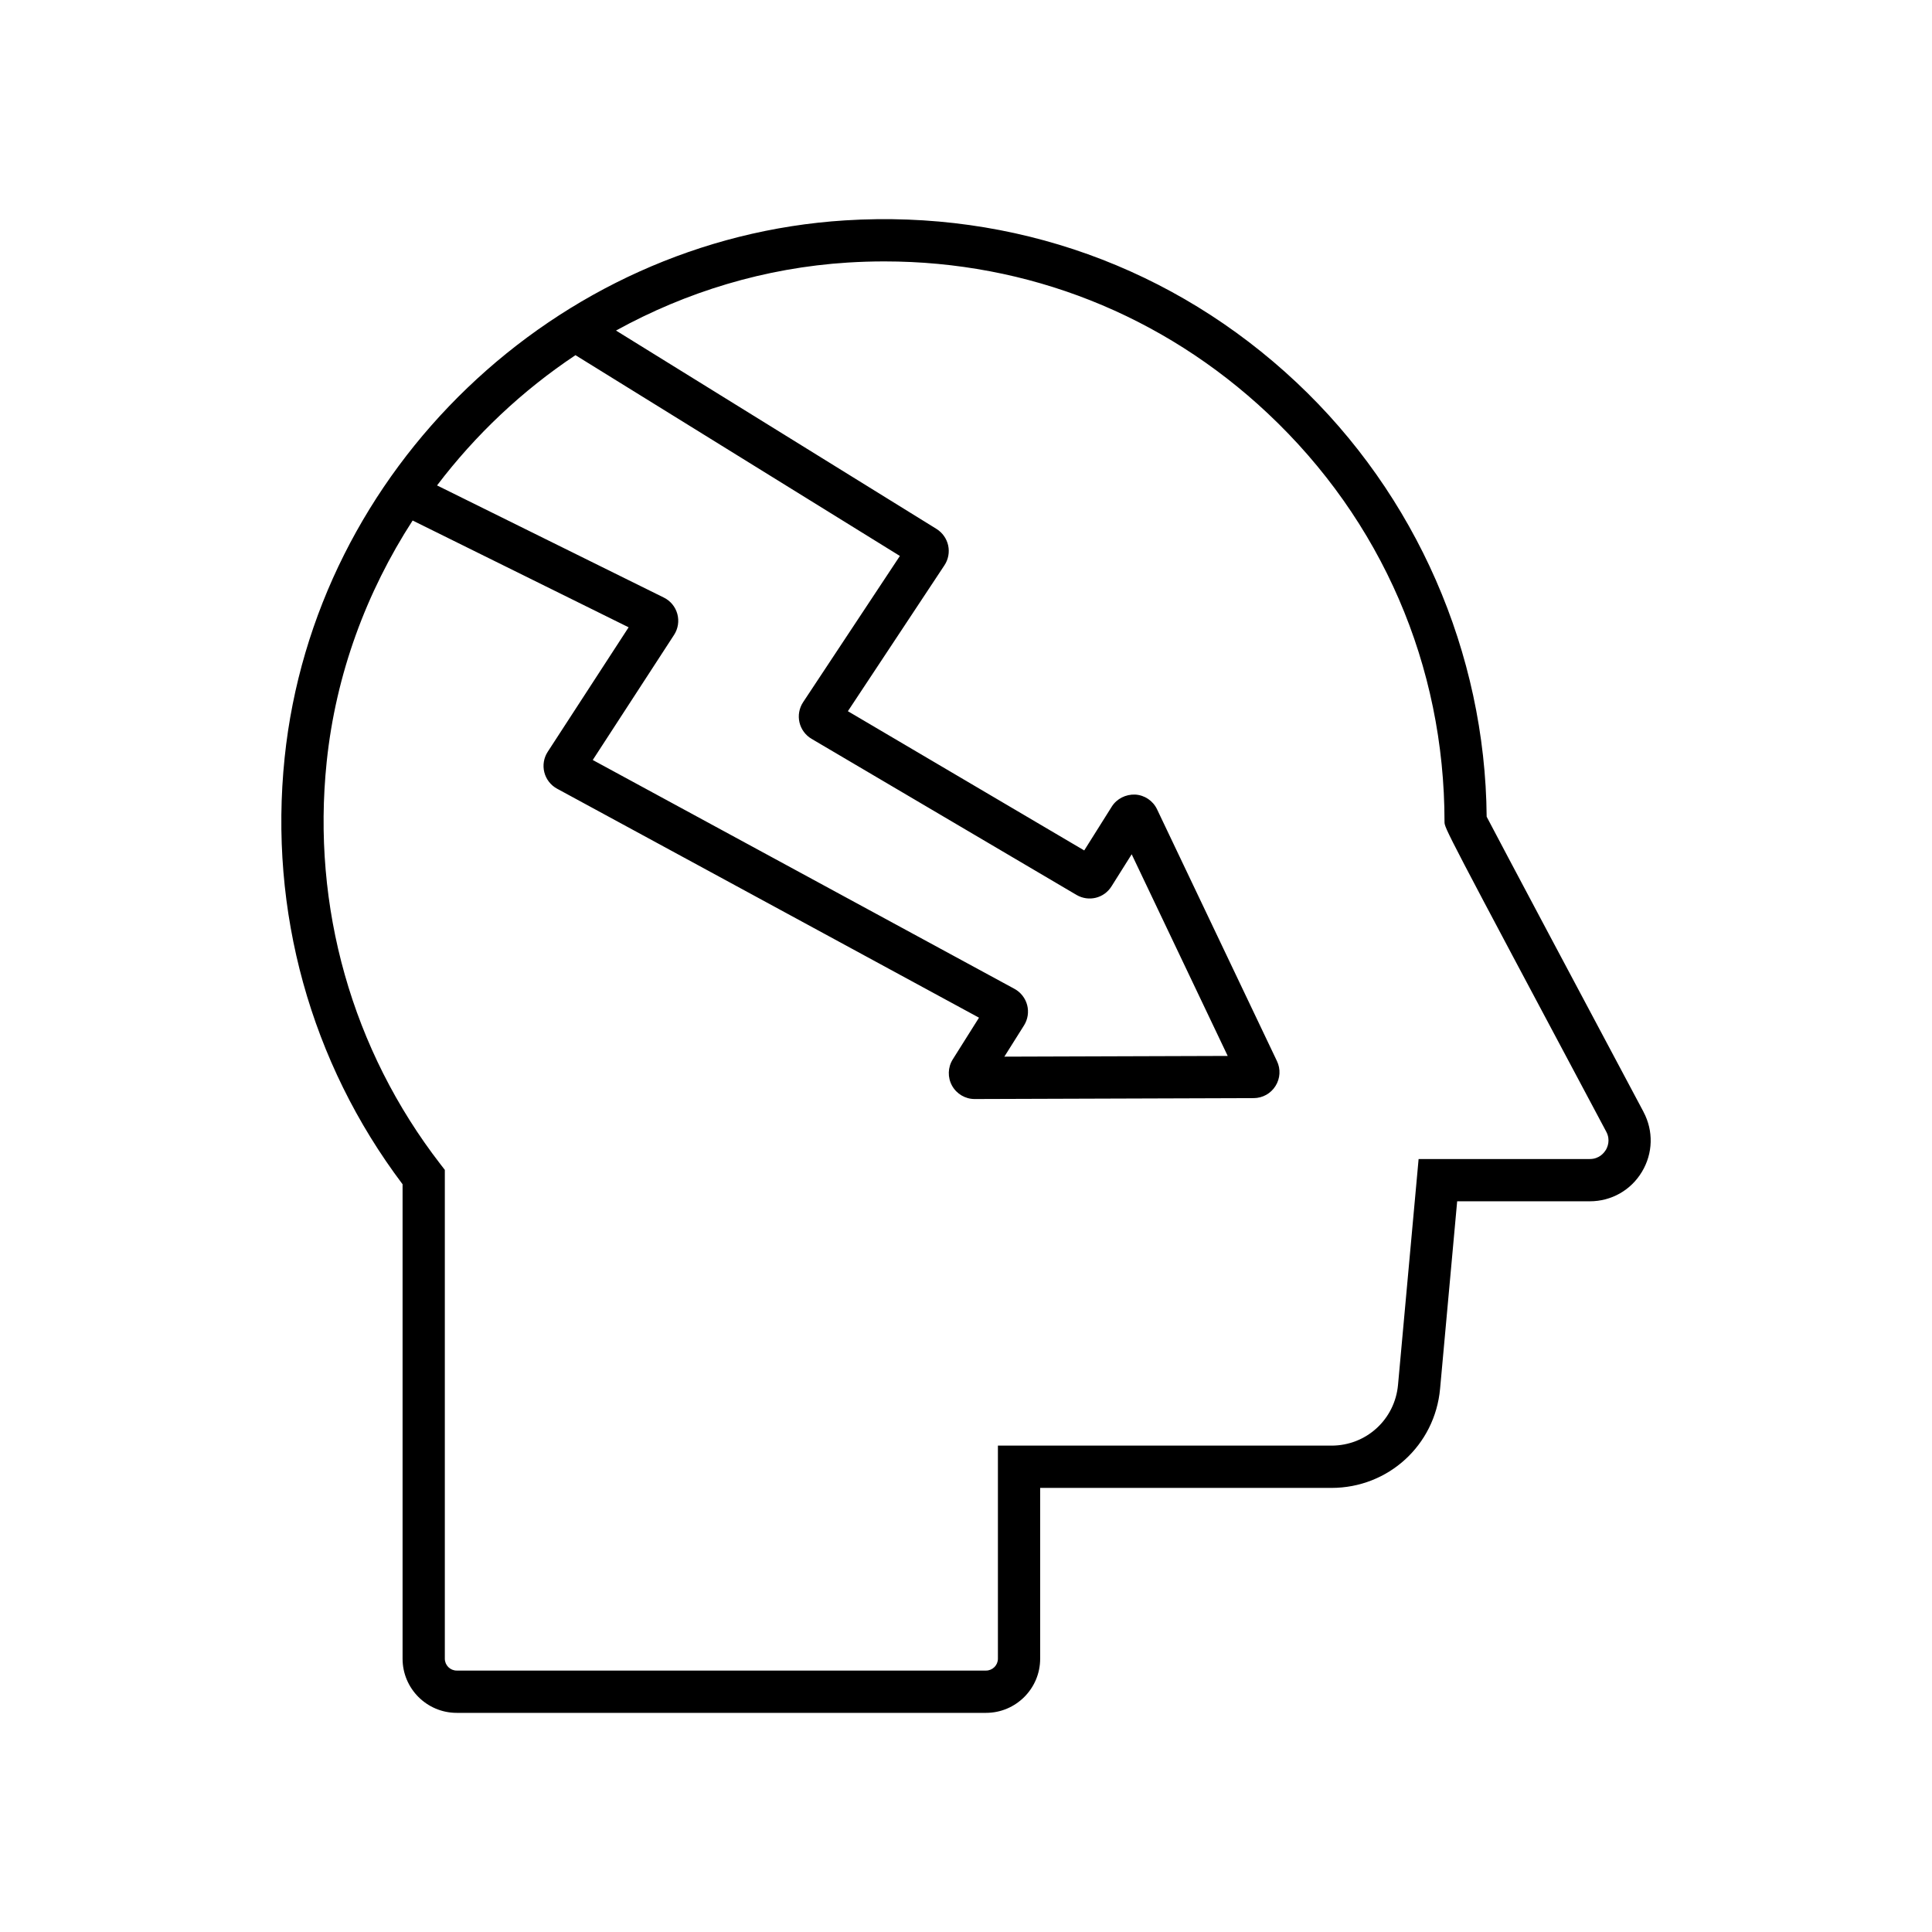
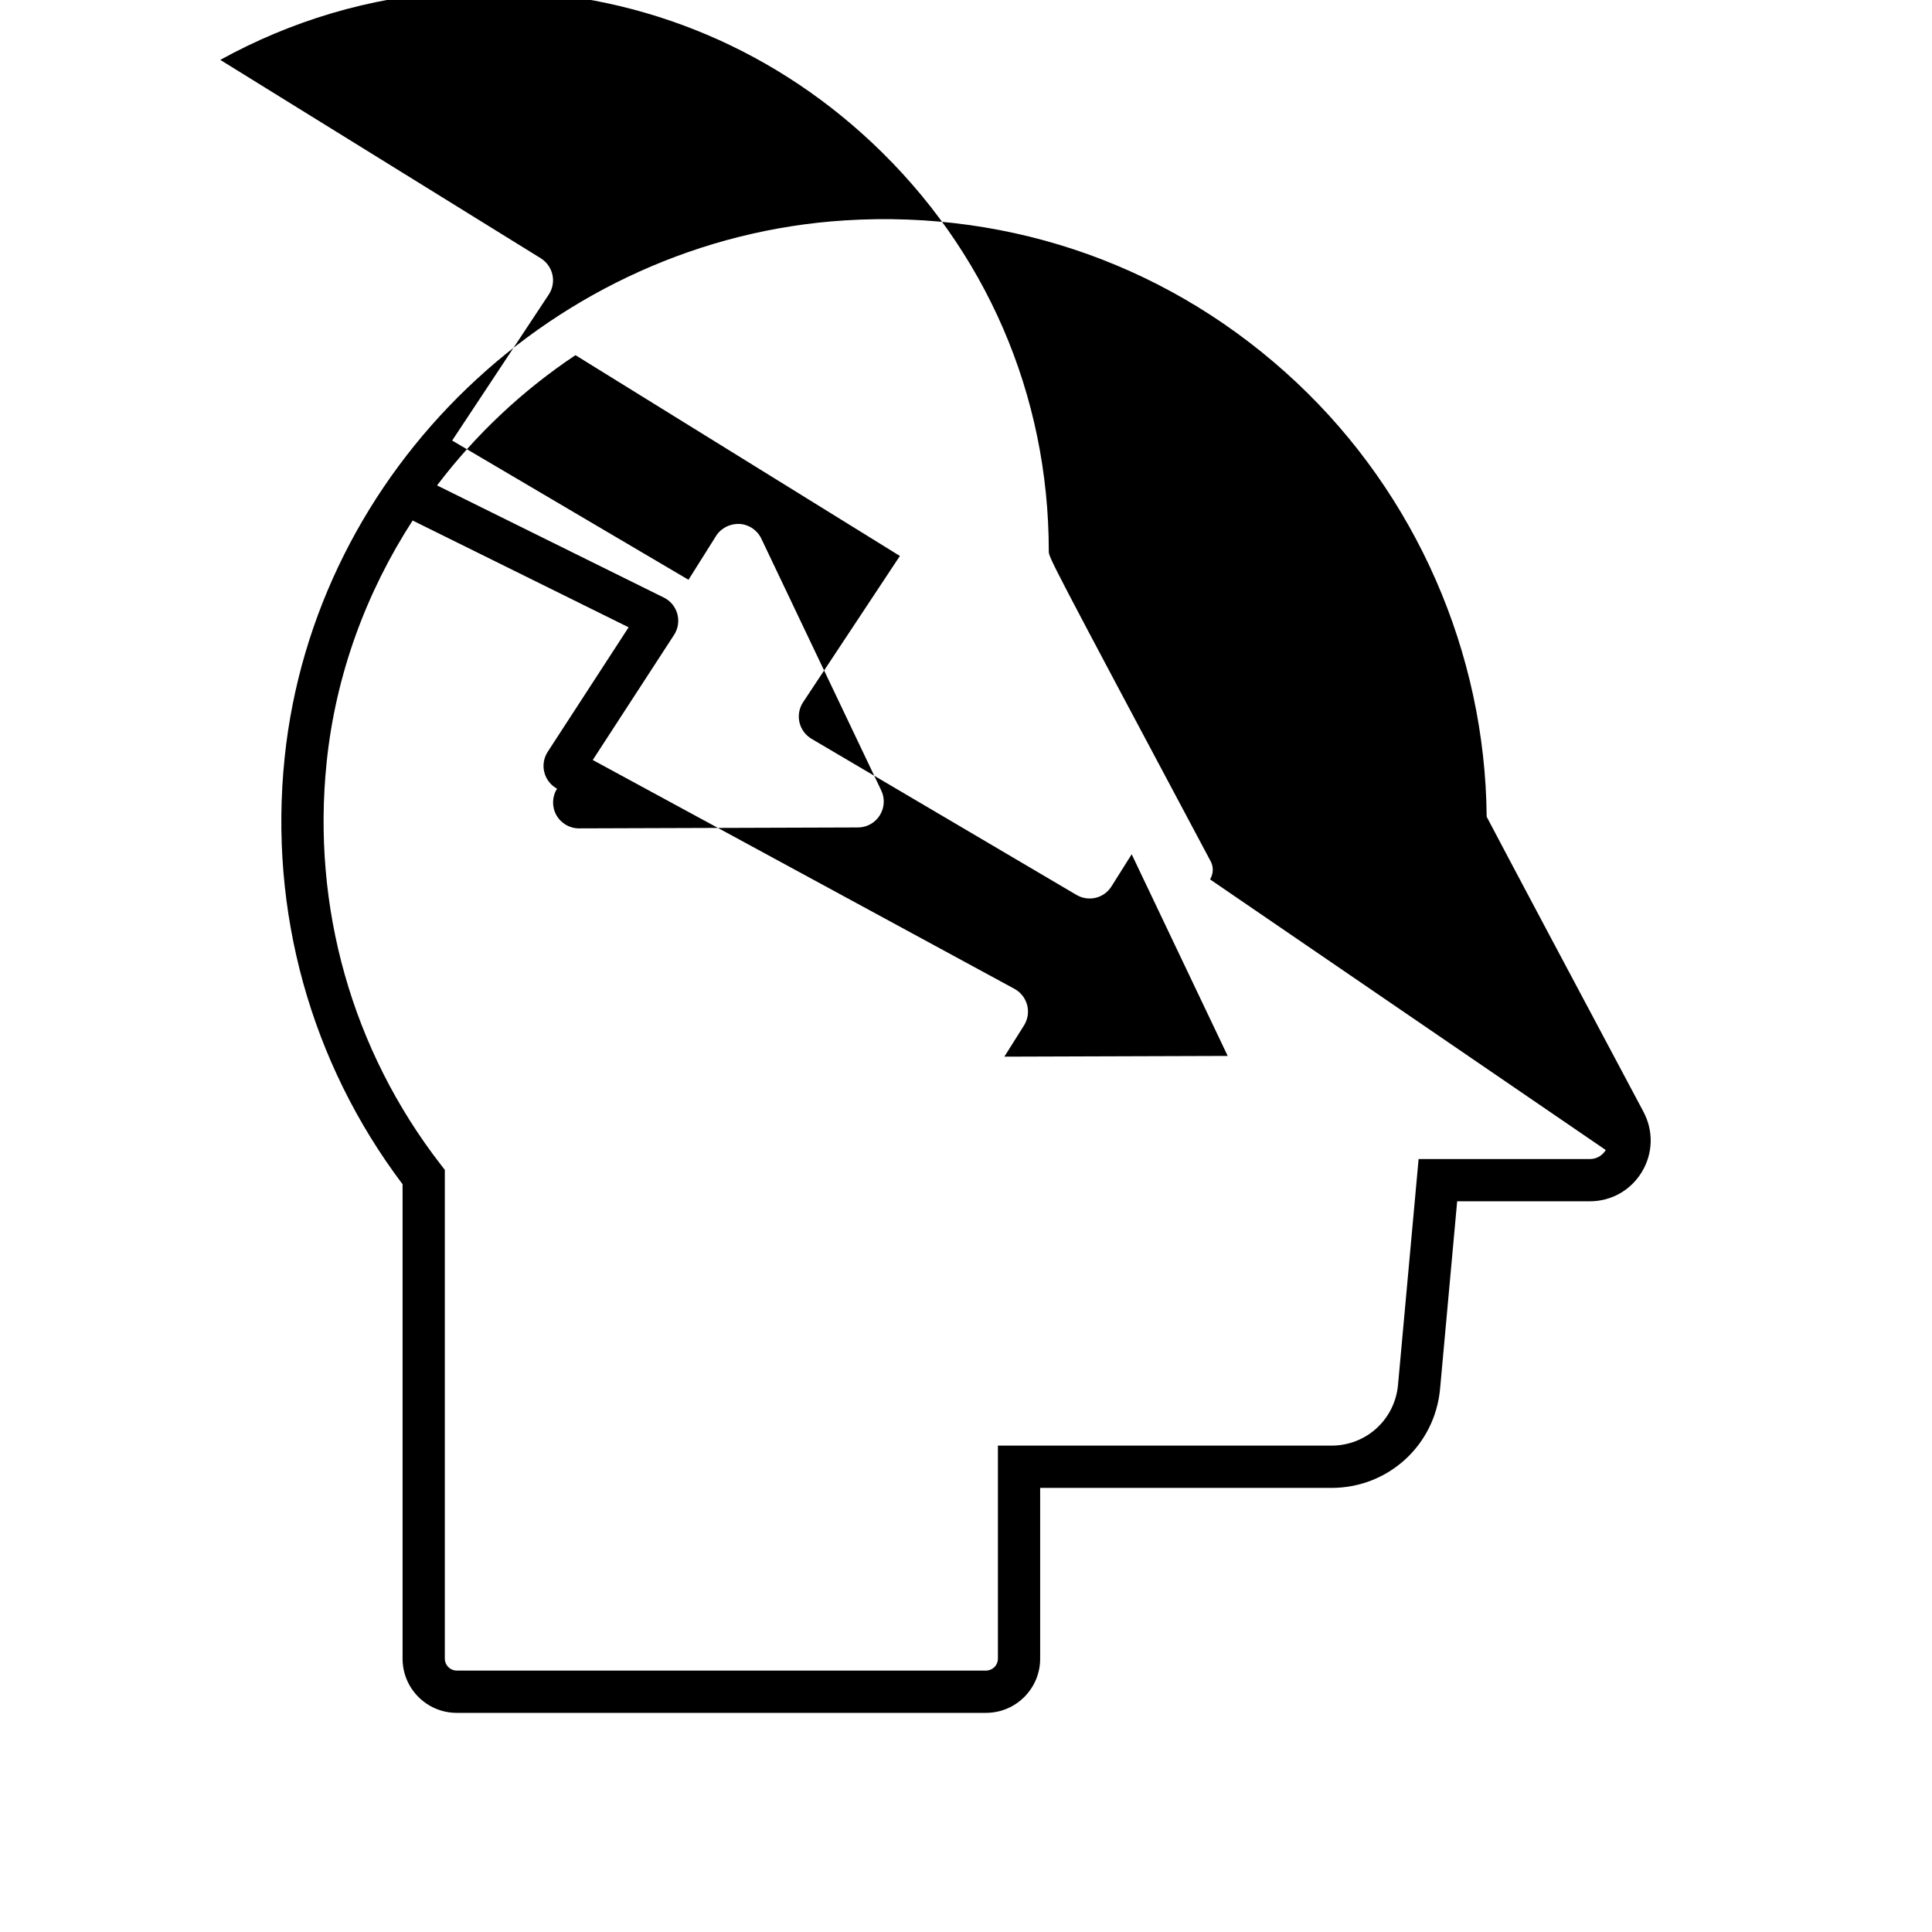
<svg xmlns="http://www.w3.org/2000/svg" fill="#000000" width="800px" height="800px" version="1.1" viewBox="144 144 512 512">
-   <path d="m579.55 438.66c-15.246-28.613-37.762-70.918-41.57-78.223-0.371-43.445-18.695-85.324-50.398-115.09-32.477-30.504-74.961-45.746-119.63-42.945-76.758 4.828-140.61 66.047-148.52 142.39-4.219 40.656 6.879 80.723 31.254 113.05v125.74c0 7.91 6.438 14.344 14.348 14.344h140.27c7.91 0 14.348-6.434 14.348-14.344v-45.27h77.195c15.043 0 27.422-11.301 28.789-26.285l4.527-49.672h35.152c5.711 0 10.875-2.918 13.812-7.812 2.941-4.894 3.098-10.824 0.422-15.863zm-283.05-200.54 85.977 53.215-25.656 38.77c-1.031 1.57-1.379 3.508-0.953 5.336 0.422 1.82 1.59 3.406 3.199 4.352l70.219 41.371c3.227 1.879 7.293 0.887 9.273-2.273l5.348-8.5 25.445 53.441-59.188 0.191 5.215-8.289c1.004-1.598 1.305-3.559 0.828-5.383-0.477-1.824-1.699-3.391-3.363-4.297l-111.76-60.648 21.559-33.168c1.062-1.645 1.371-3.668 0.852-5.555-0.52-1.887-1.824-3.461-3.57-4.32l-60.105-29.723c10.207-13.449 22.617-25.148 36.684-34.52zm273.04 210.65c-0.434 0.715-1.707 2.383-4.219 2.383h-45.375l-5.457 59.848c-0.836 9.18-8.422 16.105-17.637 16.105h-88.395v56.465c0 1.738-1.414 3.148-3.152 3.148h-140.27c-1.738 0-3.152-1.41-3.152-3.148v-129.54l-1.168-1.508c-23.426-30.301-34.133-68.152-30.145-106.57 2.418-23.332 10.543-45.082 22.781-64.012l57.242 28.301-21.445 32.996c-1.043 1.598-1.367 3.574-0.898 5.43 0.469 1.848 1.699 3.434 3.375 4.34l111.82 60.688-6.949 11.039c-1.336 2.121-1.406 4.801-0.191 6.992 1.211 2.176 3.504 3.527 5.981 3.527h0.039l73.926-0.242c2.363-0.016 4.527-1.219 5.777-3.227 1.254-2.008 1.391-4.473 0.379-6.582l-31.785-66.746c-1.078-2.254-3.297-3.746-5.789-3.887-2.477-0.098-4.875 1.078-6.207 3.199l-7.297 11.605-62.633-36.898 25.598-38.684c1.016-1.531 1.371-3.445 0.98-5.238-0.391-1.797-1.512-3.391-3.09-4.379l-84.938-52.574c18.555-10.234 39.414-16.637 61.426-18.02 3.254-0.203 6.484-0.305 9.711-0.305 37.957 0 73.711 14.098 101.55 40.242 30.227 28.383 46.875 66.84 46.875 108.29 0 1.66 0 1.66 42.879 82.137 1.164 2.207 0.289 4.113-0.141 4.832z" />
+   <path d="m579.55 438.66c-15.246-28.613-37.762-70.918-41.57-78.223-0.371-43.445-18.695-85.324-50.398-115.09-32.477-30.504-74.961-45.746-119.63-42.945-76.758 4.828-140.61 66.047-148.52 142.39-4.219 40.656 6.879 80.723 31.254 113.05v125.74c0 7.91 6.438 14.344 14.348 14.344h140.27c7.91 0 14.348-6.434 14.348-14.344v-45.27h77.195c15.043 0 27.422-11.301 28.789-26.285l4.527-49.672h35.152c5.711 0 10.875-2.918 13.812-7.812 2.941-4.894 3.098-10.824 0.422-15.863zm-283.05-200.54 85.977 53.215-25.656 38.77c-1.031 1.57-1.379 3.508-0.953 5.336 0.422 1.82 1.59 3.406 3.199 4.352l70.219 41.371c3.227 1.879 7.293 0.887 9.273-2.273l5.348-8.5 25.445 53.441-59.188 0.191 5.215-8.289c1.004-1.598 1.305-3.559 0.828-5.383-0.477-1.824-1.699-3.391-3.363-4.297l-111.76-60.648 21.559-33.168c1.062-1.645 1.371-3.668 0.852-5.555-0.52-1.887-1.824-3.461-3.57-4.32l-60.105-29.723c10.207-13.449 22.617-25.148 36.684-34.52zm273.04 210.65c-0.434 0.715-1.707 2.383-4.219 2.383h-45.375l-5.457 59.848c-0.836 9.18-8.422 16.105-17.637 16.105h-88.395v56.465c0 1.738-1.414 3.148-3.152 3.148h-140.27c-1.738 0-3.152-1.41-3.152-3.148v-129.54l-1.168-1.508c-23.426-30.301-34.133-68.152-30.145-106.57 2.418-23.332 10.543-45.082 22.781-64.012l57.242 28.301-21.445 32.996c-1.043 1.598-1.367 3.574-0.898 5.43 0.469 1.848 1.699 3.434 3.375 4.34c-1.336 2.121-1.406 4.801-0.191 6.992 1.211 2.176 3.504 3.527 5.981 3.527h0.039l73.926-0.242c2.363-0.016 4.527-1.219 5.777-3.227 1.254-2.008 1.391-4.473 0.379-6.582l-31.785-66.746c-1.078-2.254-3.297-3.746-5.789-3.887-2.477-0.098-4.875 1.078-6.207 3.199l-7.297 11.605-62.633-36.898 25.598-38.684c1.016-1.531 1.371-3.445 0.98-5.238-0.391-1.797-1.512-3.391-3.09-4.379l-84.938-52.574c18.555-10.234 39.414-16.637 61.426-18.02 3.254-0.203 6.484-0.305 9.711-0.305 37.957 0 73.711 14.098 101.55 40.242 30.227 28.383 46.875 66.84 46.875 108.29 0 1.66 0 1.66 42.879 82.137 1.164 2.207 0.289 4.113-0.141 4.832z" />
</svg>